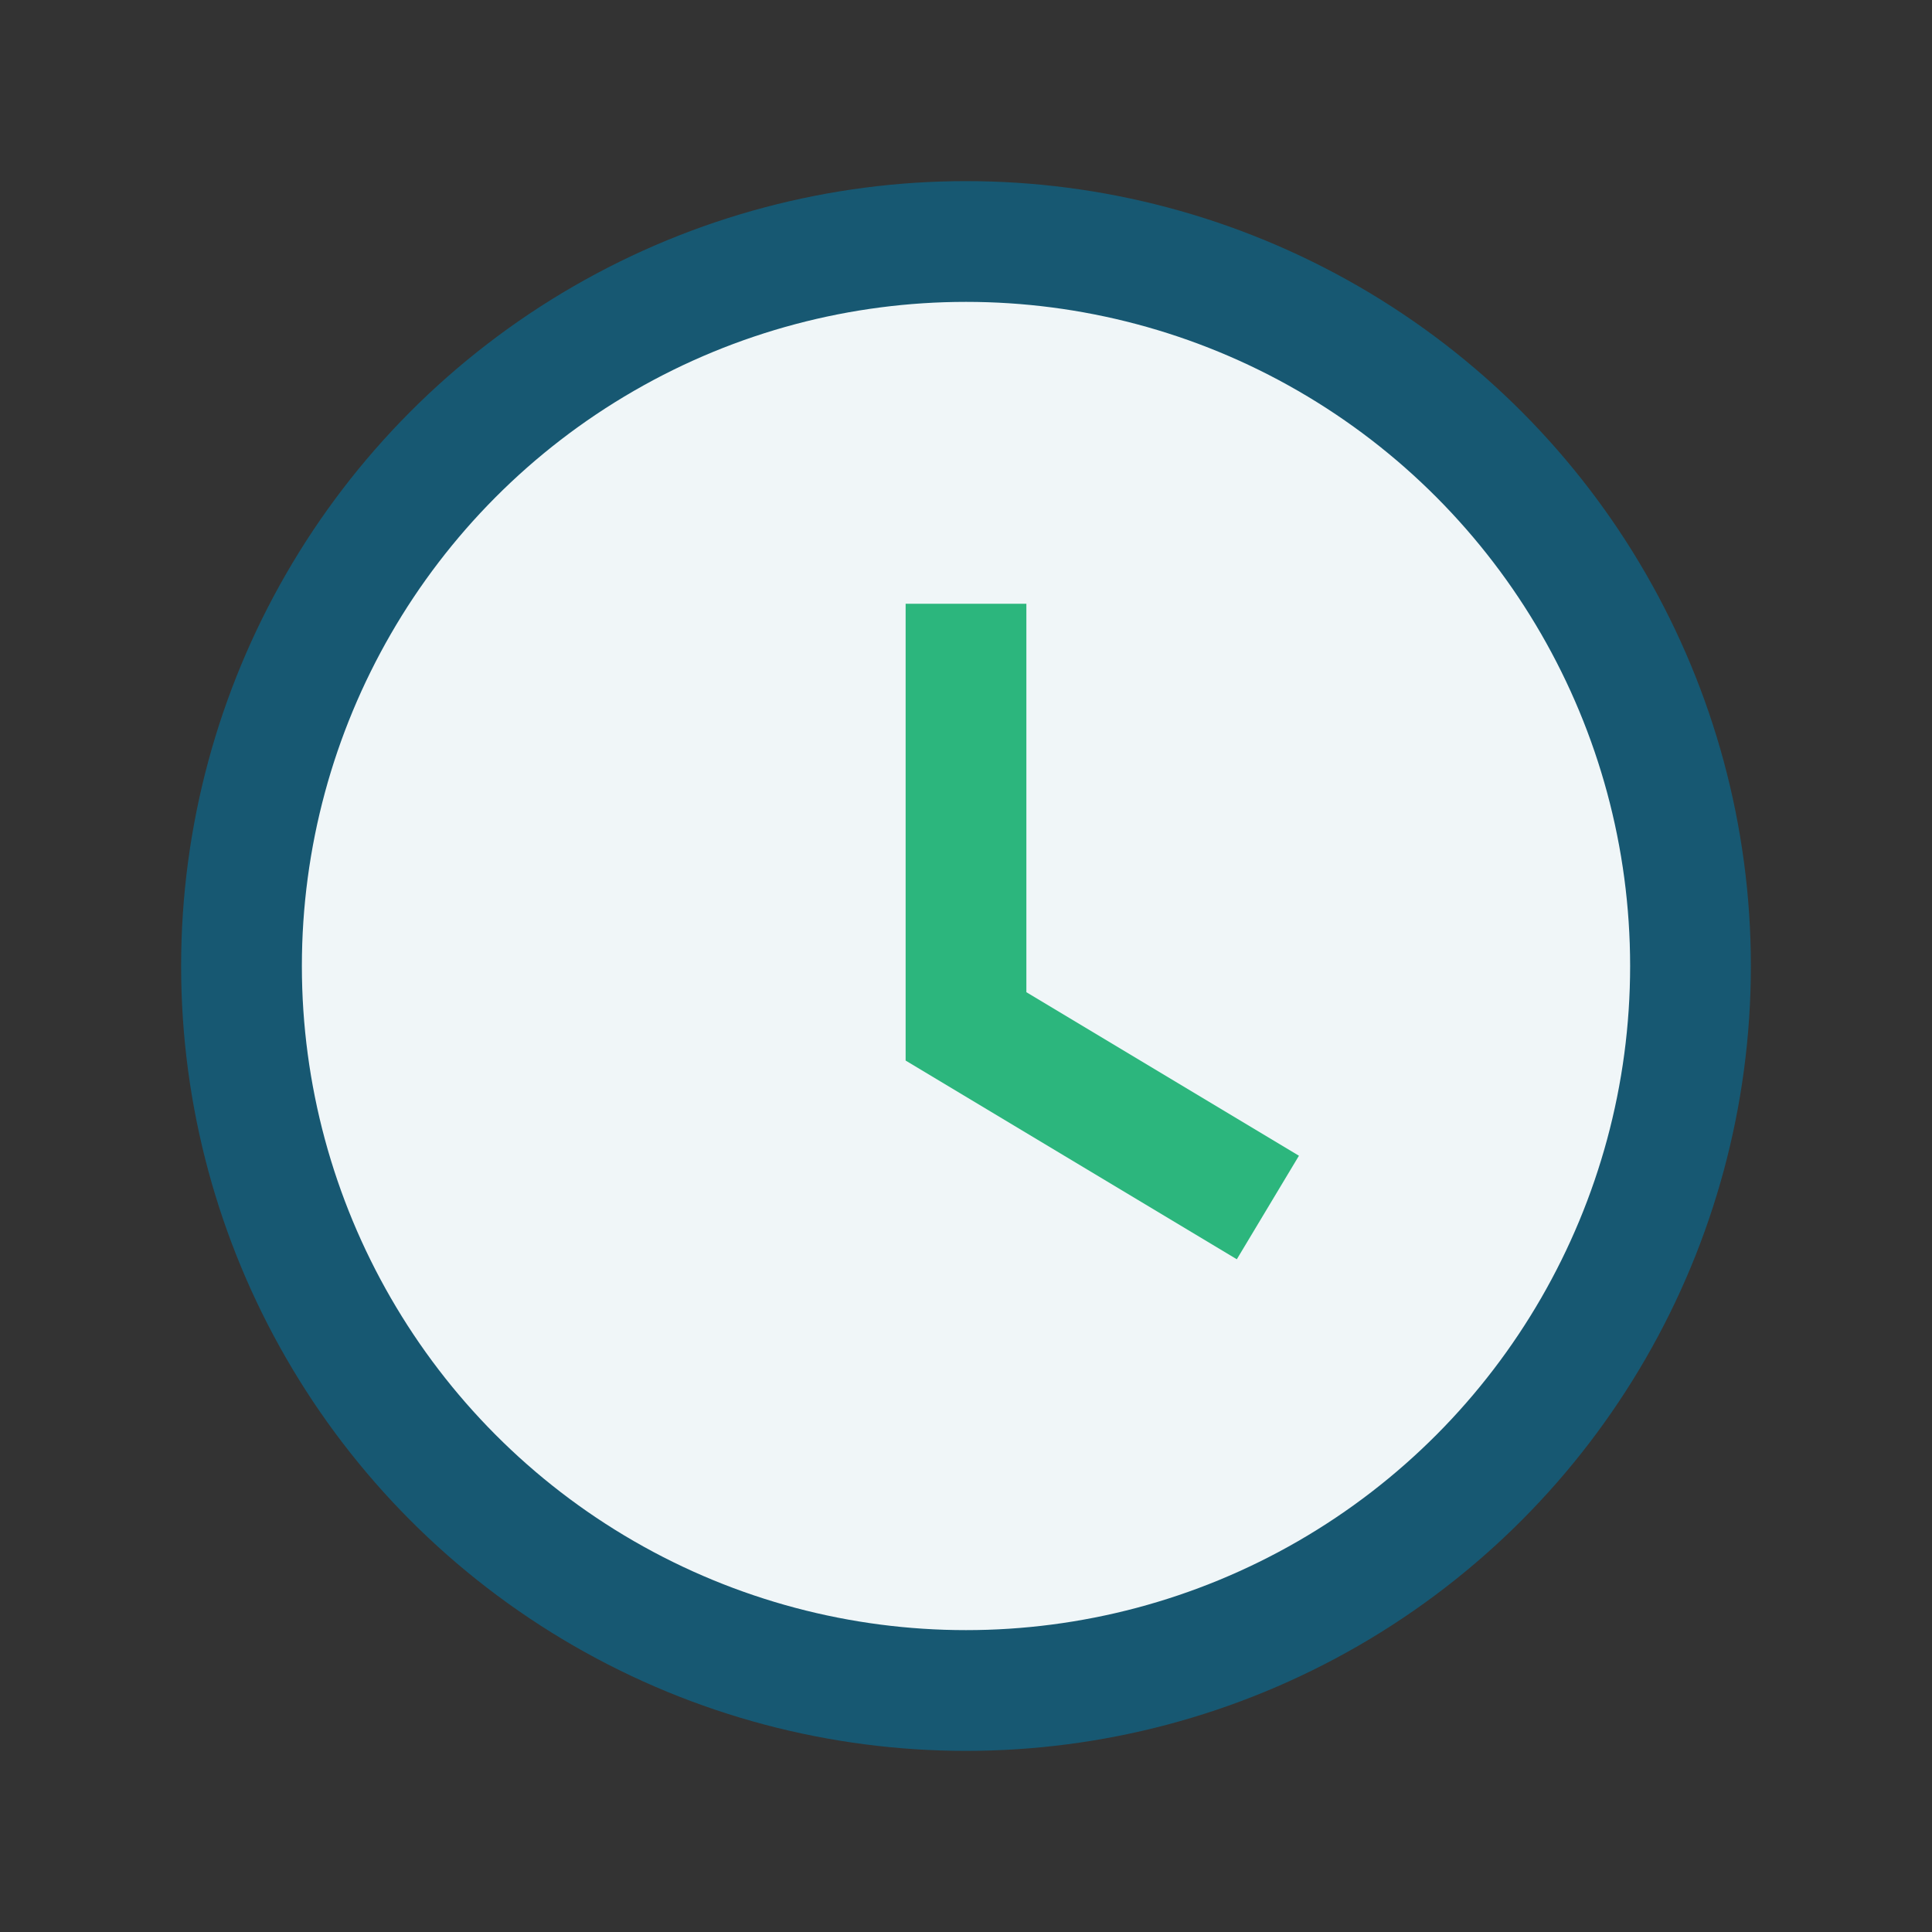
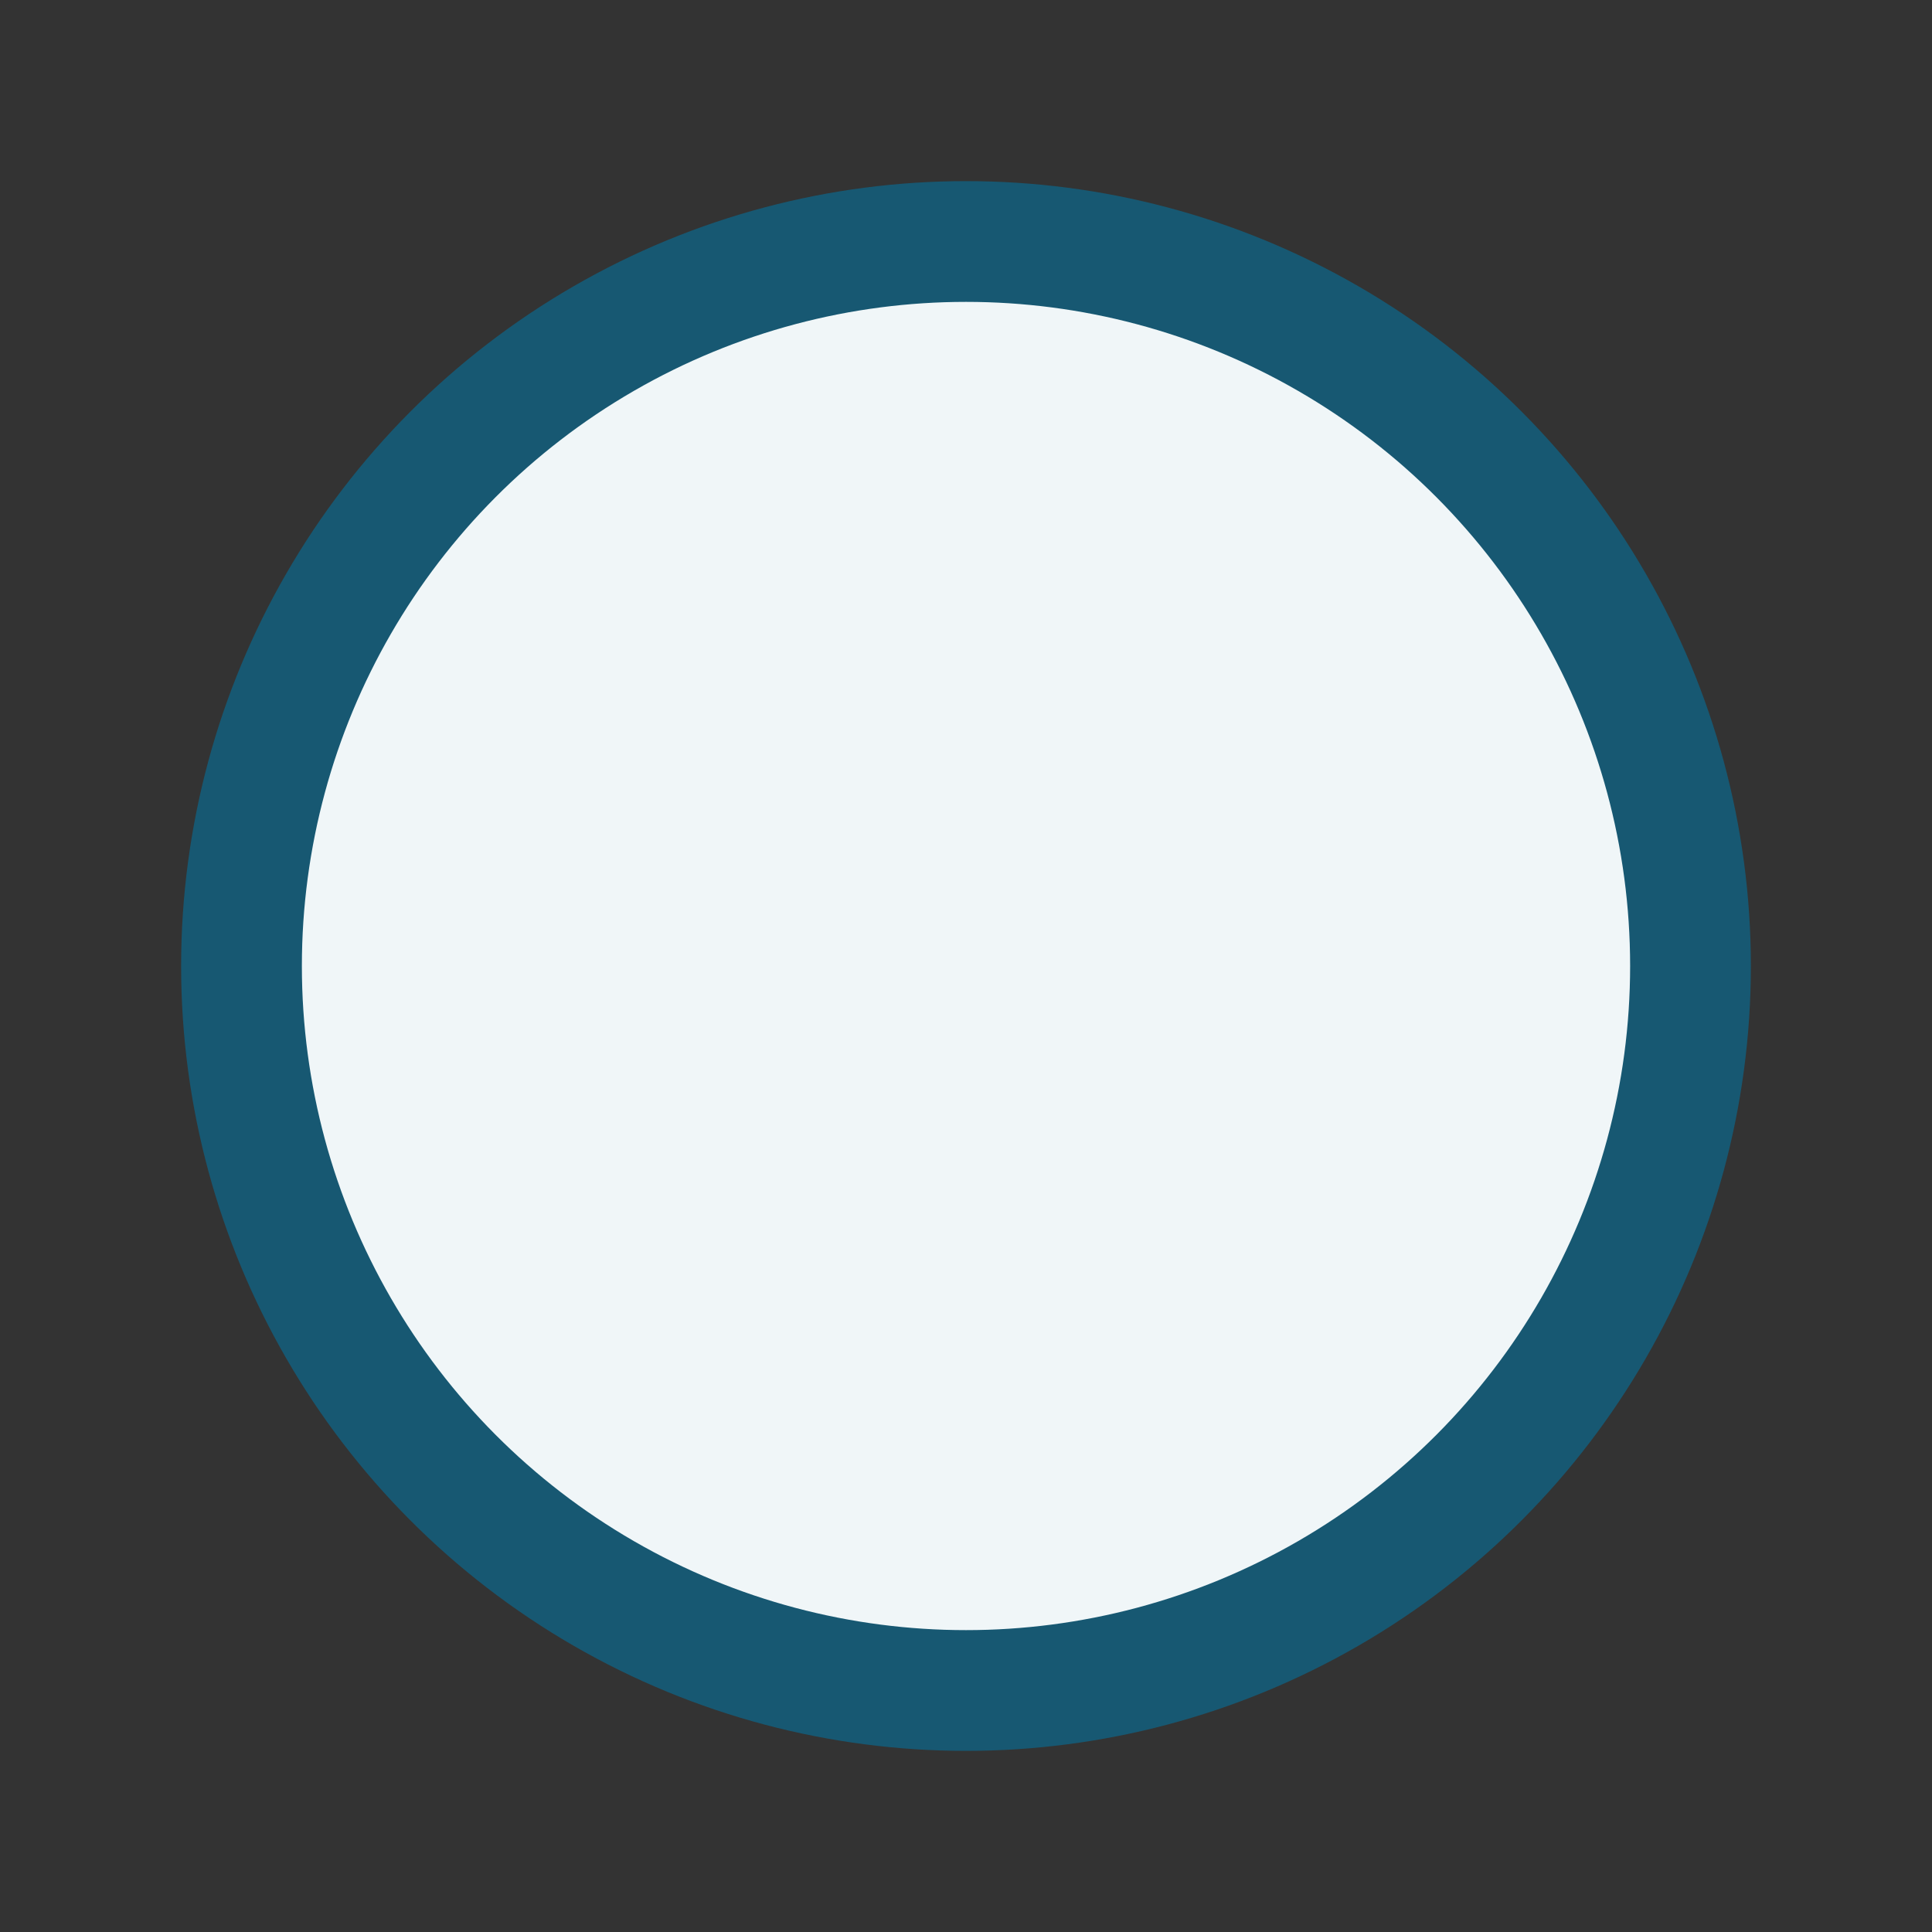
<svg xmlns="http://www.w3.org/2000/svg" width="32" height="32" viewBox="0 0 32 32">
  <rect x="0" y="0" width="32" height="32" fill="#333333" stroke="none" />
  <circle cx="16" cy="16" r="12" fill="#F0F6F8" stroke="#175872" stroke-width="2" />
-   <path d="M16 10v7l5 3" stroke="#2CB67D" stroke-width="2" fill="none" />
</svg>